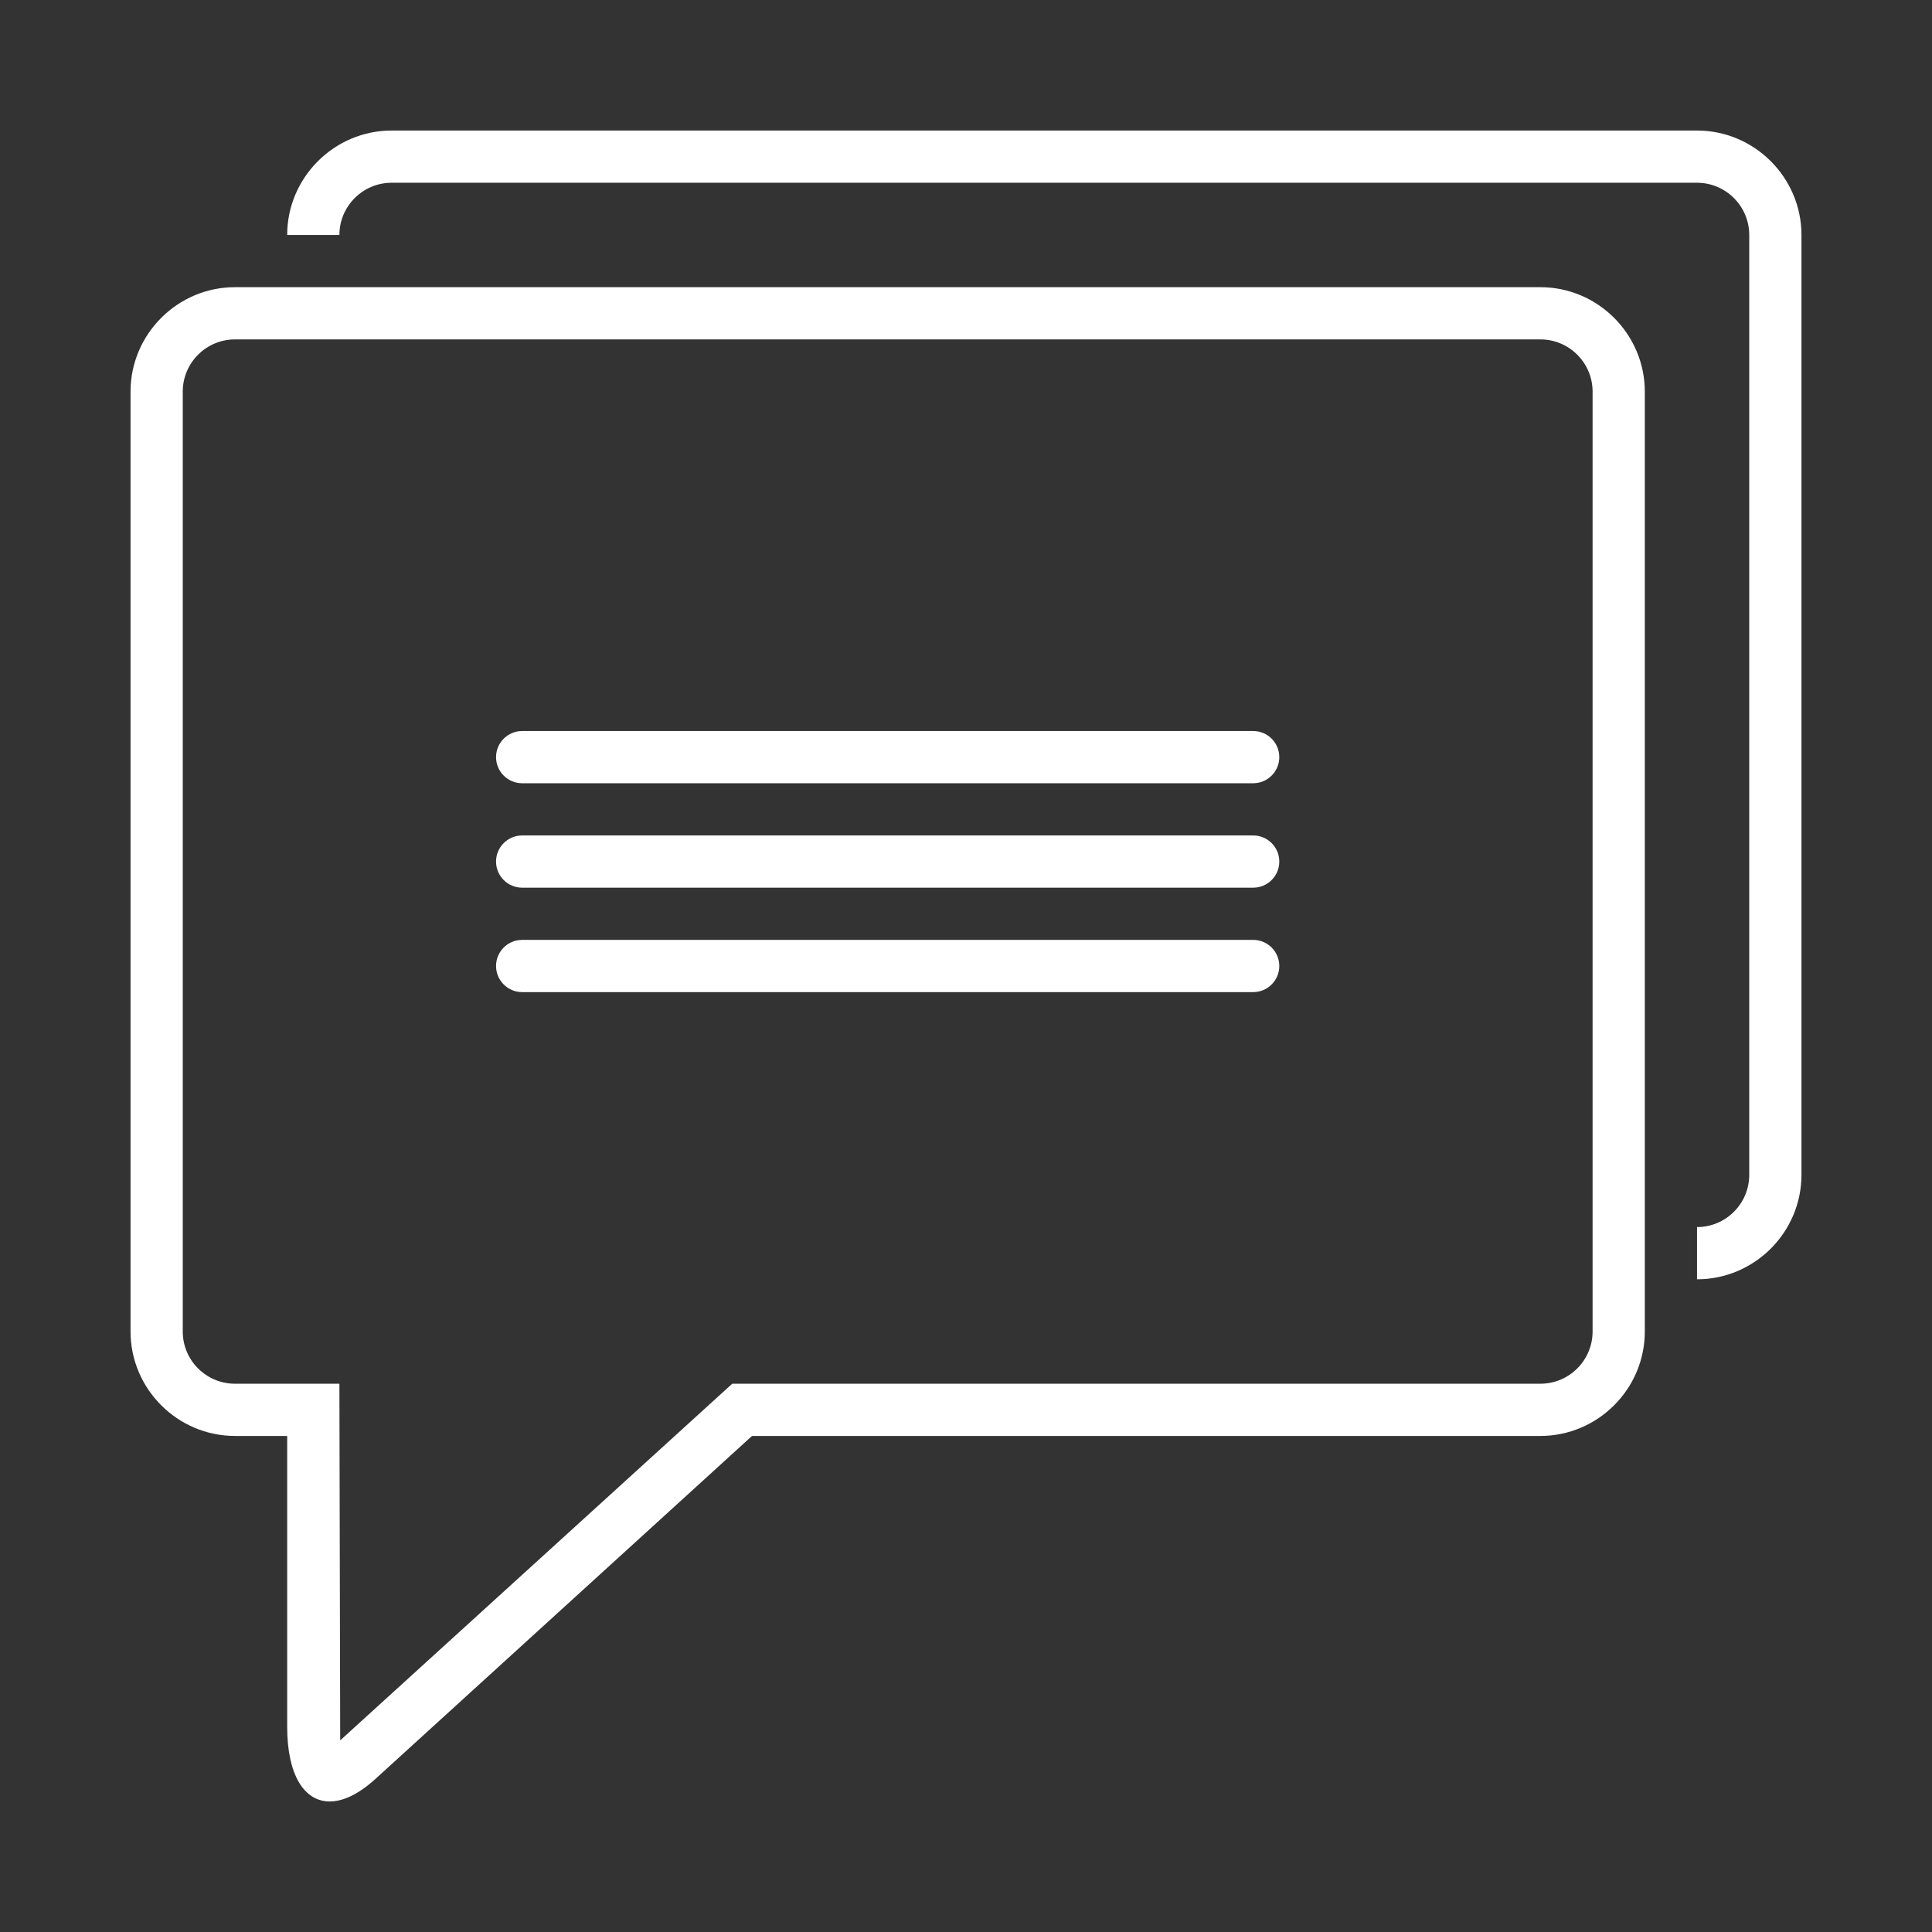
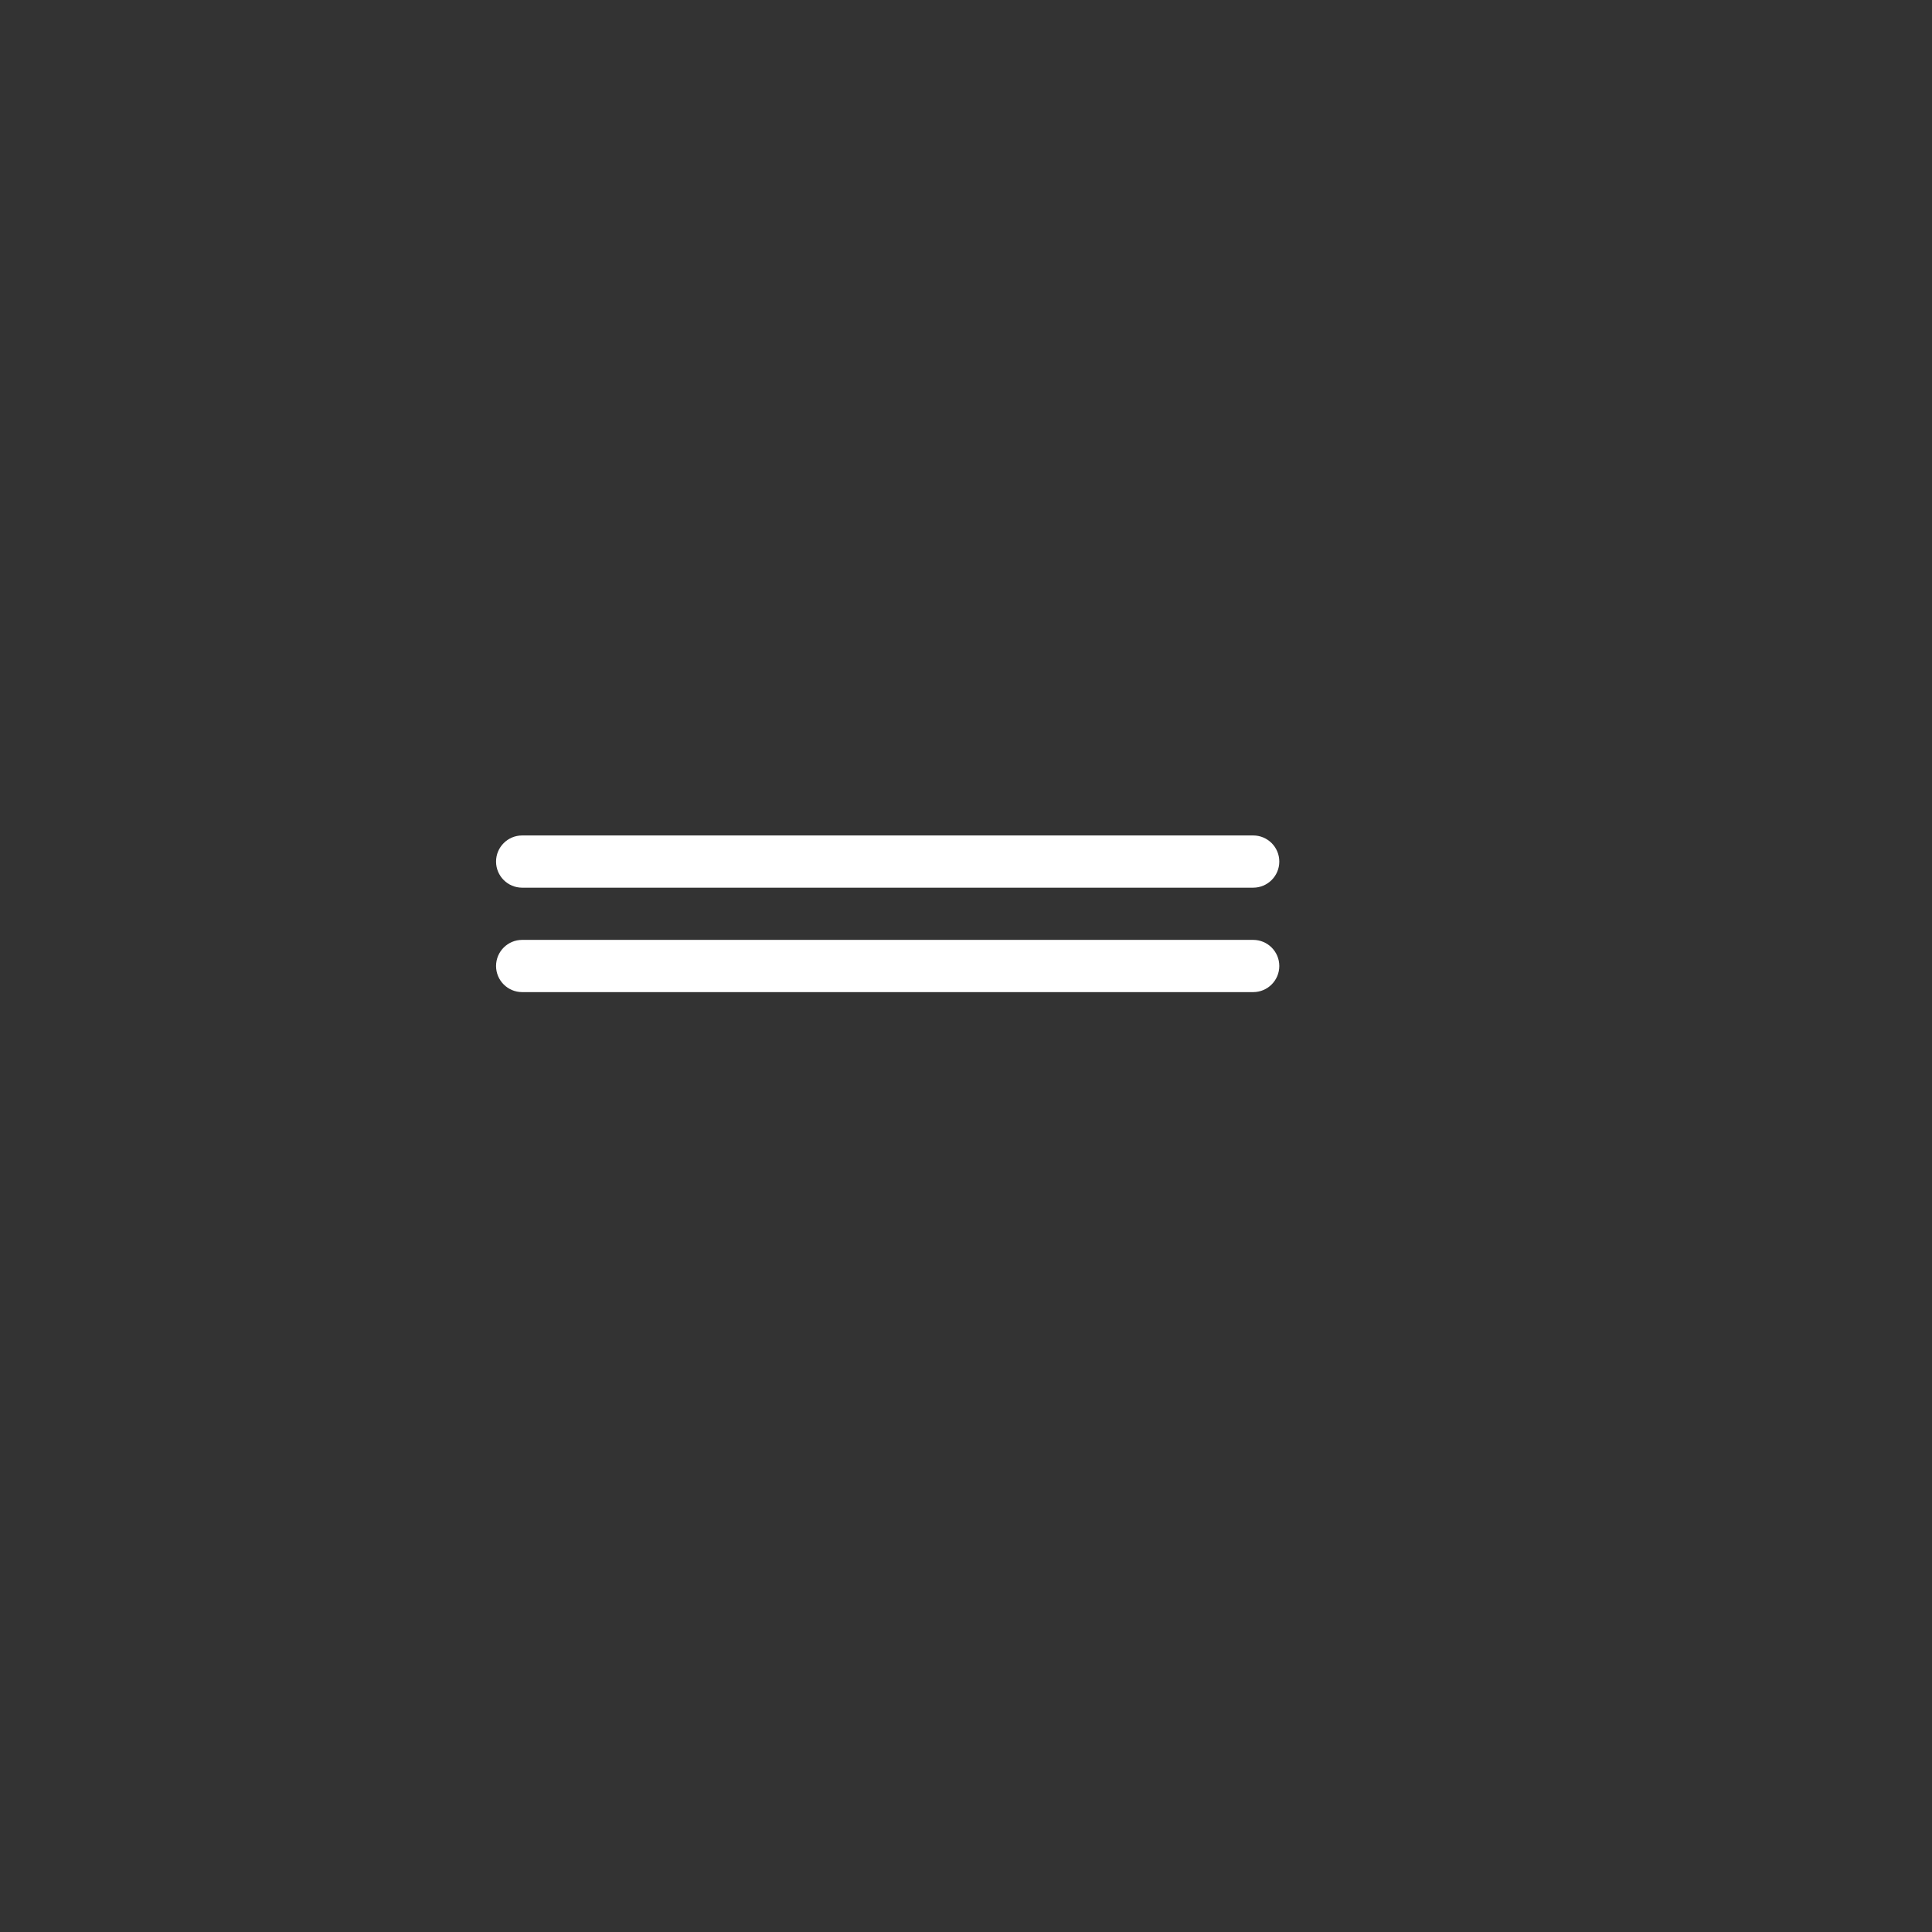
<svg xmlns="http://www.w3.org/2000/svg" xmlns:ns1="http://sodipodi.sourceforge.net/DTD/sodipodi-0.dtd" xmlns:ns2="http://www.inkscape.org/namespaces/inkscape" version="1.1" x="0px" y="0px" viewBox="0 0 148 148" xml:space="preserve" id="svg16" ns1:docname="noun_message_1454470.svg" width="40" height="40" fill="#fff" ns2:version="0.92.2 5c3e80d, 2017-08-06">
  <rect x="0" y="0" width="148" height="148" fill="#333333" stroke="none" />
  <defs id="defs20" />
  <ns1:namedview pagecolor="#ffffff" bordercolor="#666666" borderopacity="1" objecttolerance="10" gridtolerance="10" guidetolerance="10" ns2:pageopacity="0" ns2:pageshadow="2" ns2:window-width="640" ns2:window-height="480" id="namedview18" showgrid="false" fit-margin-top="10" fit-margin-left="10" fit-margin-right="10" fit-margin-bottom="10" ns2:zoom="1.475" ns2:cx="74" ns2:cy="58" ns2:window-x="0" ns2:window-y="0" ns2:window-maximized="0" ns2:current-layer="svg16" />
-   <path d="m 40,60 h 56 c 1.104,0 2,-0.896 2,-2 0,-1.104 -0.896,-2 -2,-2 H 40 c -1.104,0 -2,0.896 -2,2 0,1.104 0.896,2 2,2 z" id="path2" ns2:connector-curvature="0" />
  <path d="m 40,68 h 56 c 1.104,0 2,-0.896 2,-2 0,-1.104 -0.896,-2 -2,-2 H 40 c -1.104,0 -2,0.896 -2,2 0,1.104 0.896,2 2,2 z" id="path4" ns2:connector-curvature="0" />
-   <path d="m 40,76 h 56 c 1.104,0 2,-0.896 2,-2 0,-1.104 -0.896,-2 -2,-2 H 40 c -1.104,0 -2,0.896 -2,2 0,1.104 0.896,2 2,2 z" id="path6" ns2:connector-curvature="0" />
-   <path d="M 130,10 H 30 c -4.4,0 -8,3.6 -8,8 h 4 c 0,-2.206 1.794,-4 4,-4 h 100 c 2.206,0 4,1.794 4,4 v 72 c 0,2.206 -1.794,4 -4,4 v 4 c 4.4,0 8,-3.6 8,-8 V 18 c 0,-4.4 -3.6,-8 -8,-8 z" id="path8" ns2:connector-curvature="0" />
-   <path d="m 18,110 h 4 v 22.293 c 0,3.675 1.304,5.707 3.256,5.707 1.021,0 2.218,-0.556 3.499,-1.722 L 57.608,110 H 118 c 4.4,0 8,-3.6 8,-8 V 30 c 0,-4.4 -3.6,-8 -8,-8 H 18 c -4.4,0 -8,3.6 -8,8 v 72 c 0,4.4 3.6,8 8,8 z M 14,30 c 0,-2.206 1.794,-4 4,-4 h 100 c 2.206,0 4,1.794 4,4 v 72 c 0,2.206 -1.794,4 -4,4 H 56.092 L 26.061,133.32 C 26.059,133.323 26,106 26,106 h -8 c -2.206,0 -4,-1.794 -4,-4 z" id="path10" ns2:connector-curvature="0" />
+   <path d="m 40,76 h 56 c 1.104,0 2,-0.896 2,-2 0,-1.104 -0.896,-2 -2,-2 H 40 c -1.104,0 -2,0.896 -2,2 0,1.104 0.896,2 2,2 " id="path6" ns2:connector-curvature="0" />
</svg>